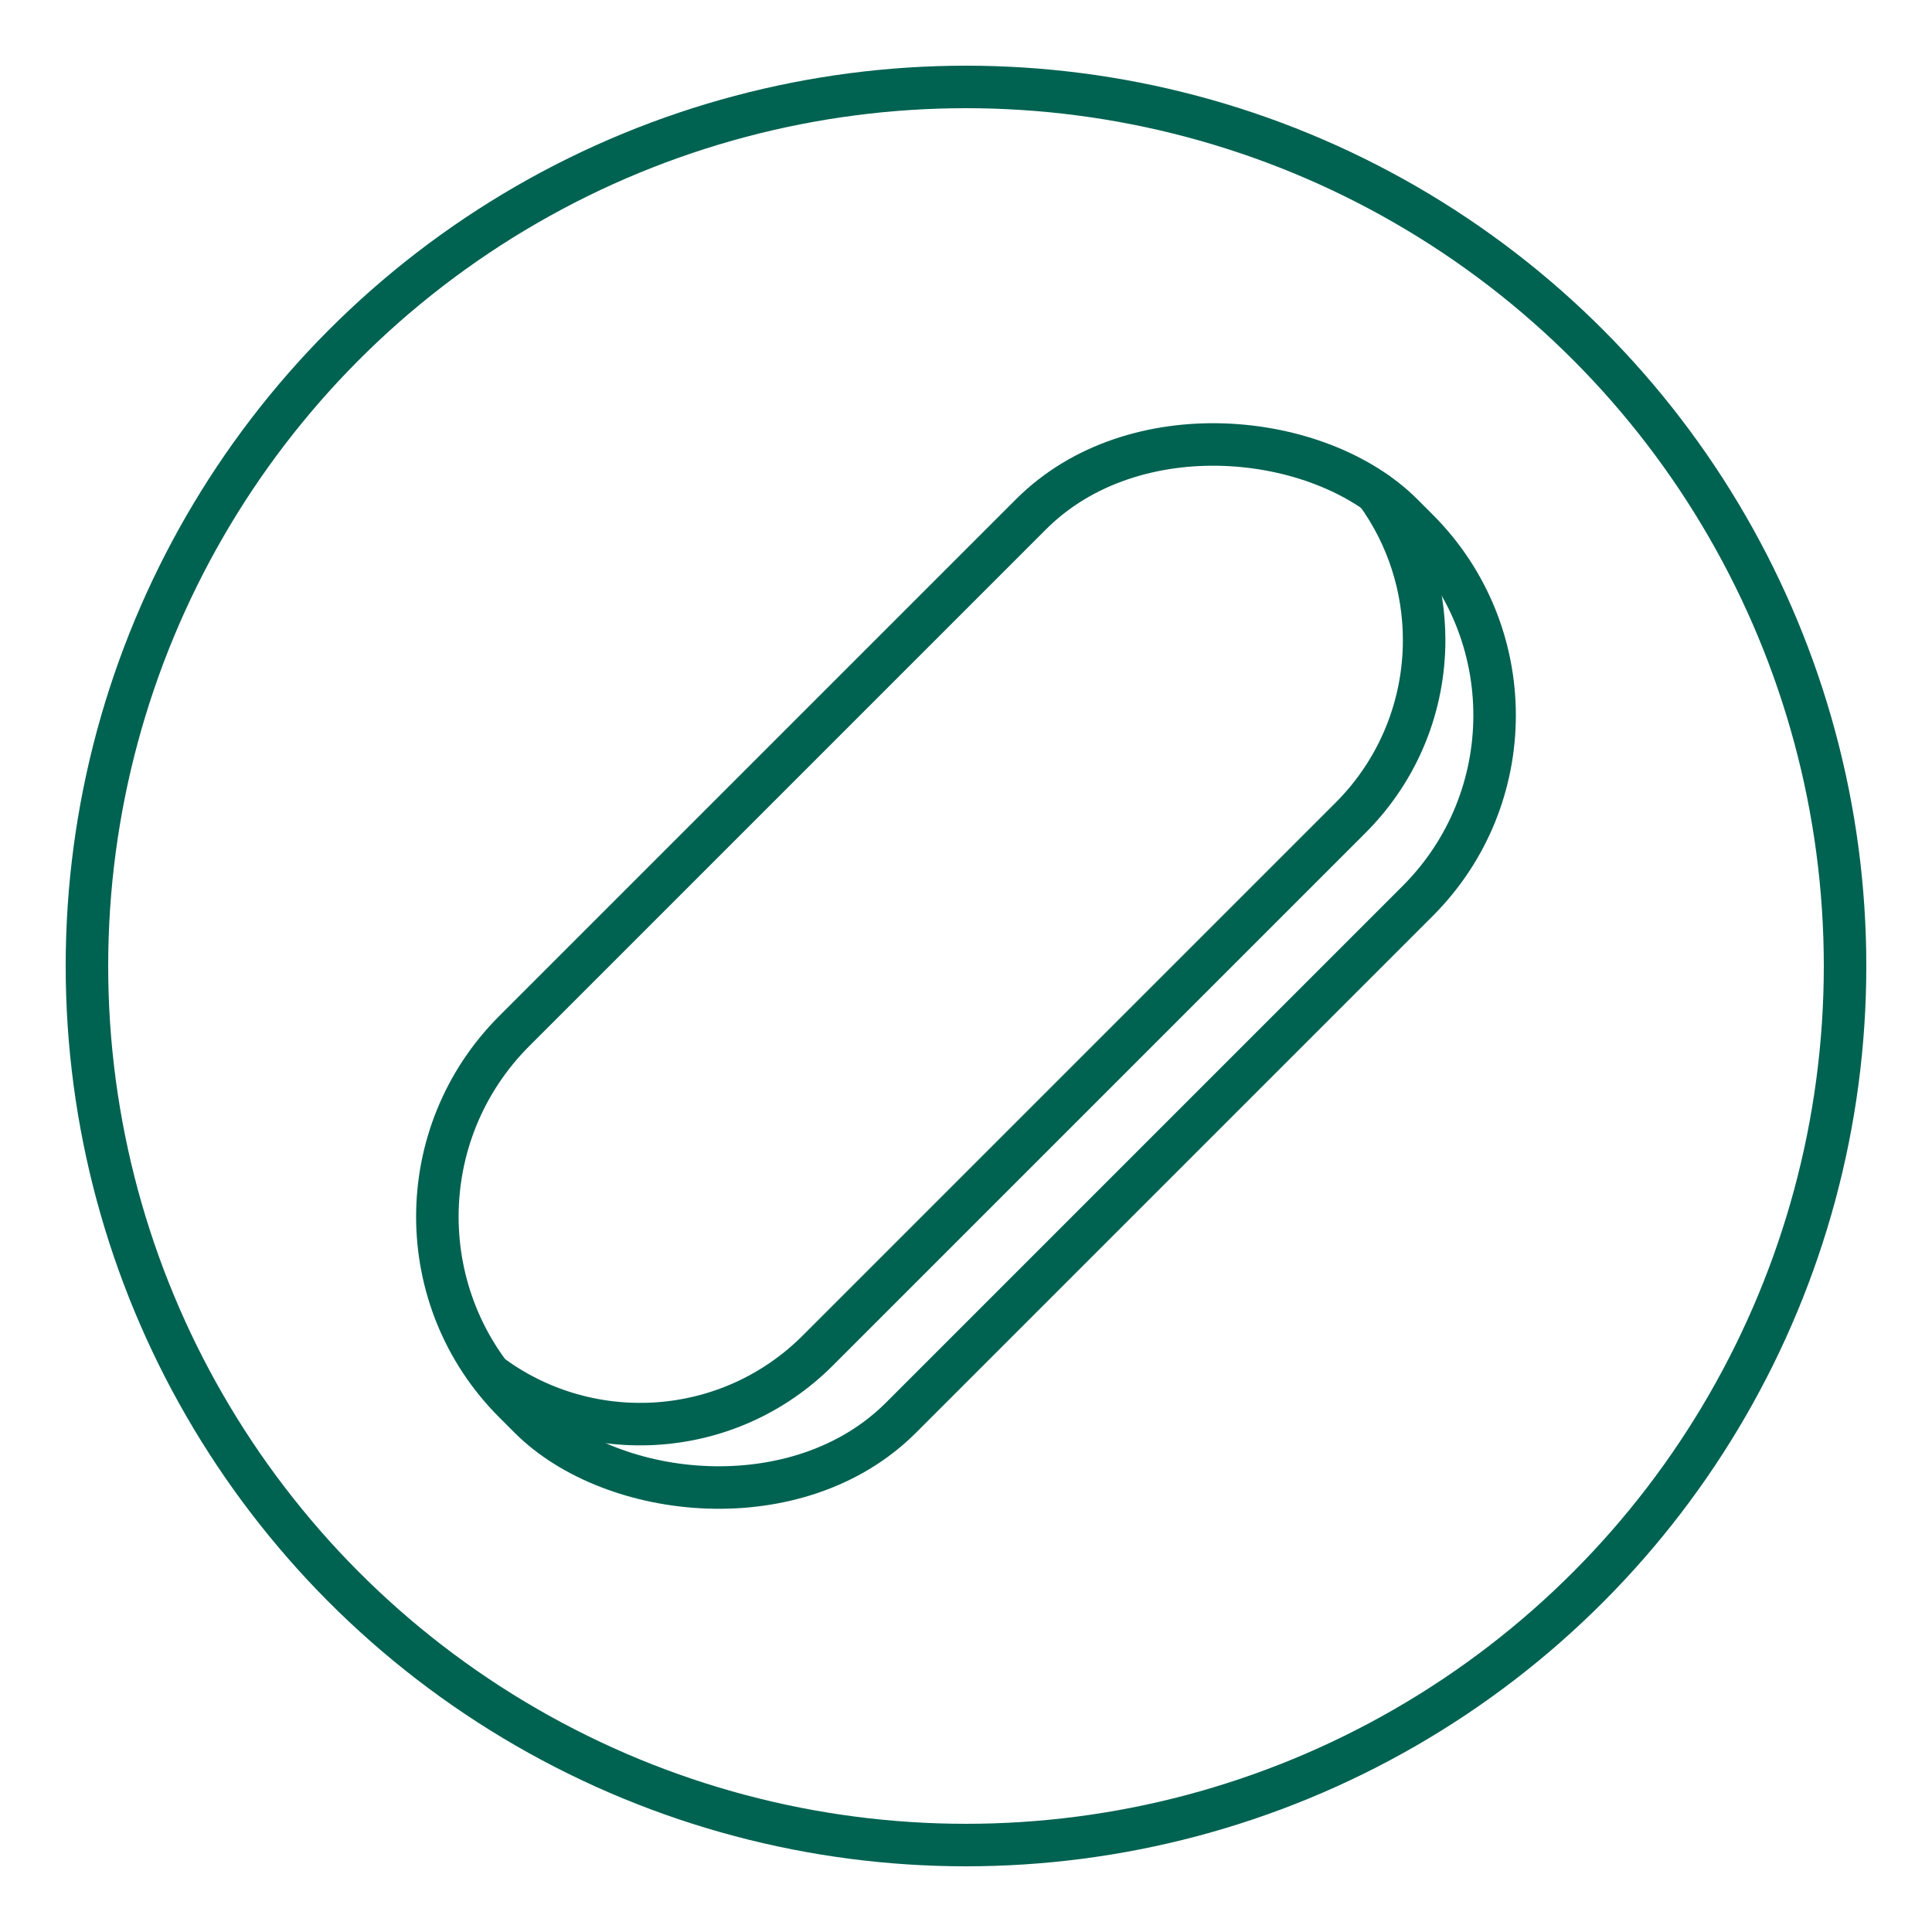
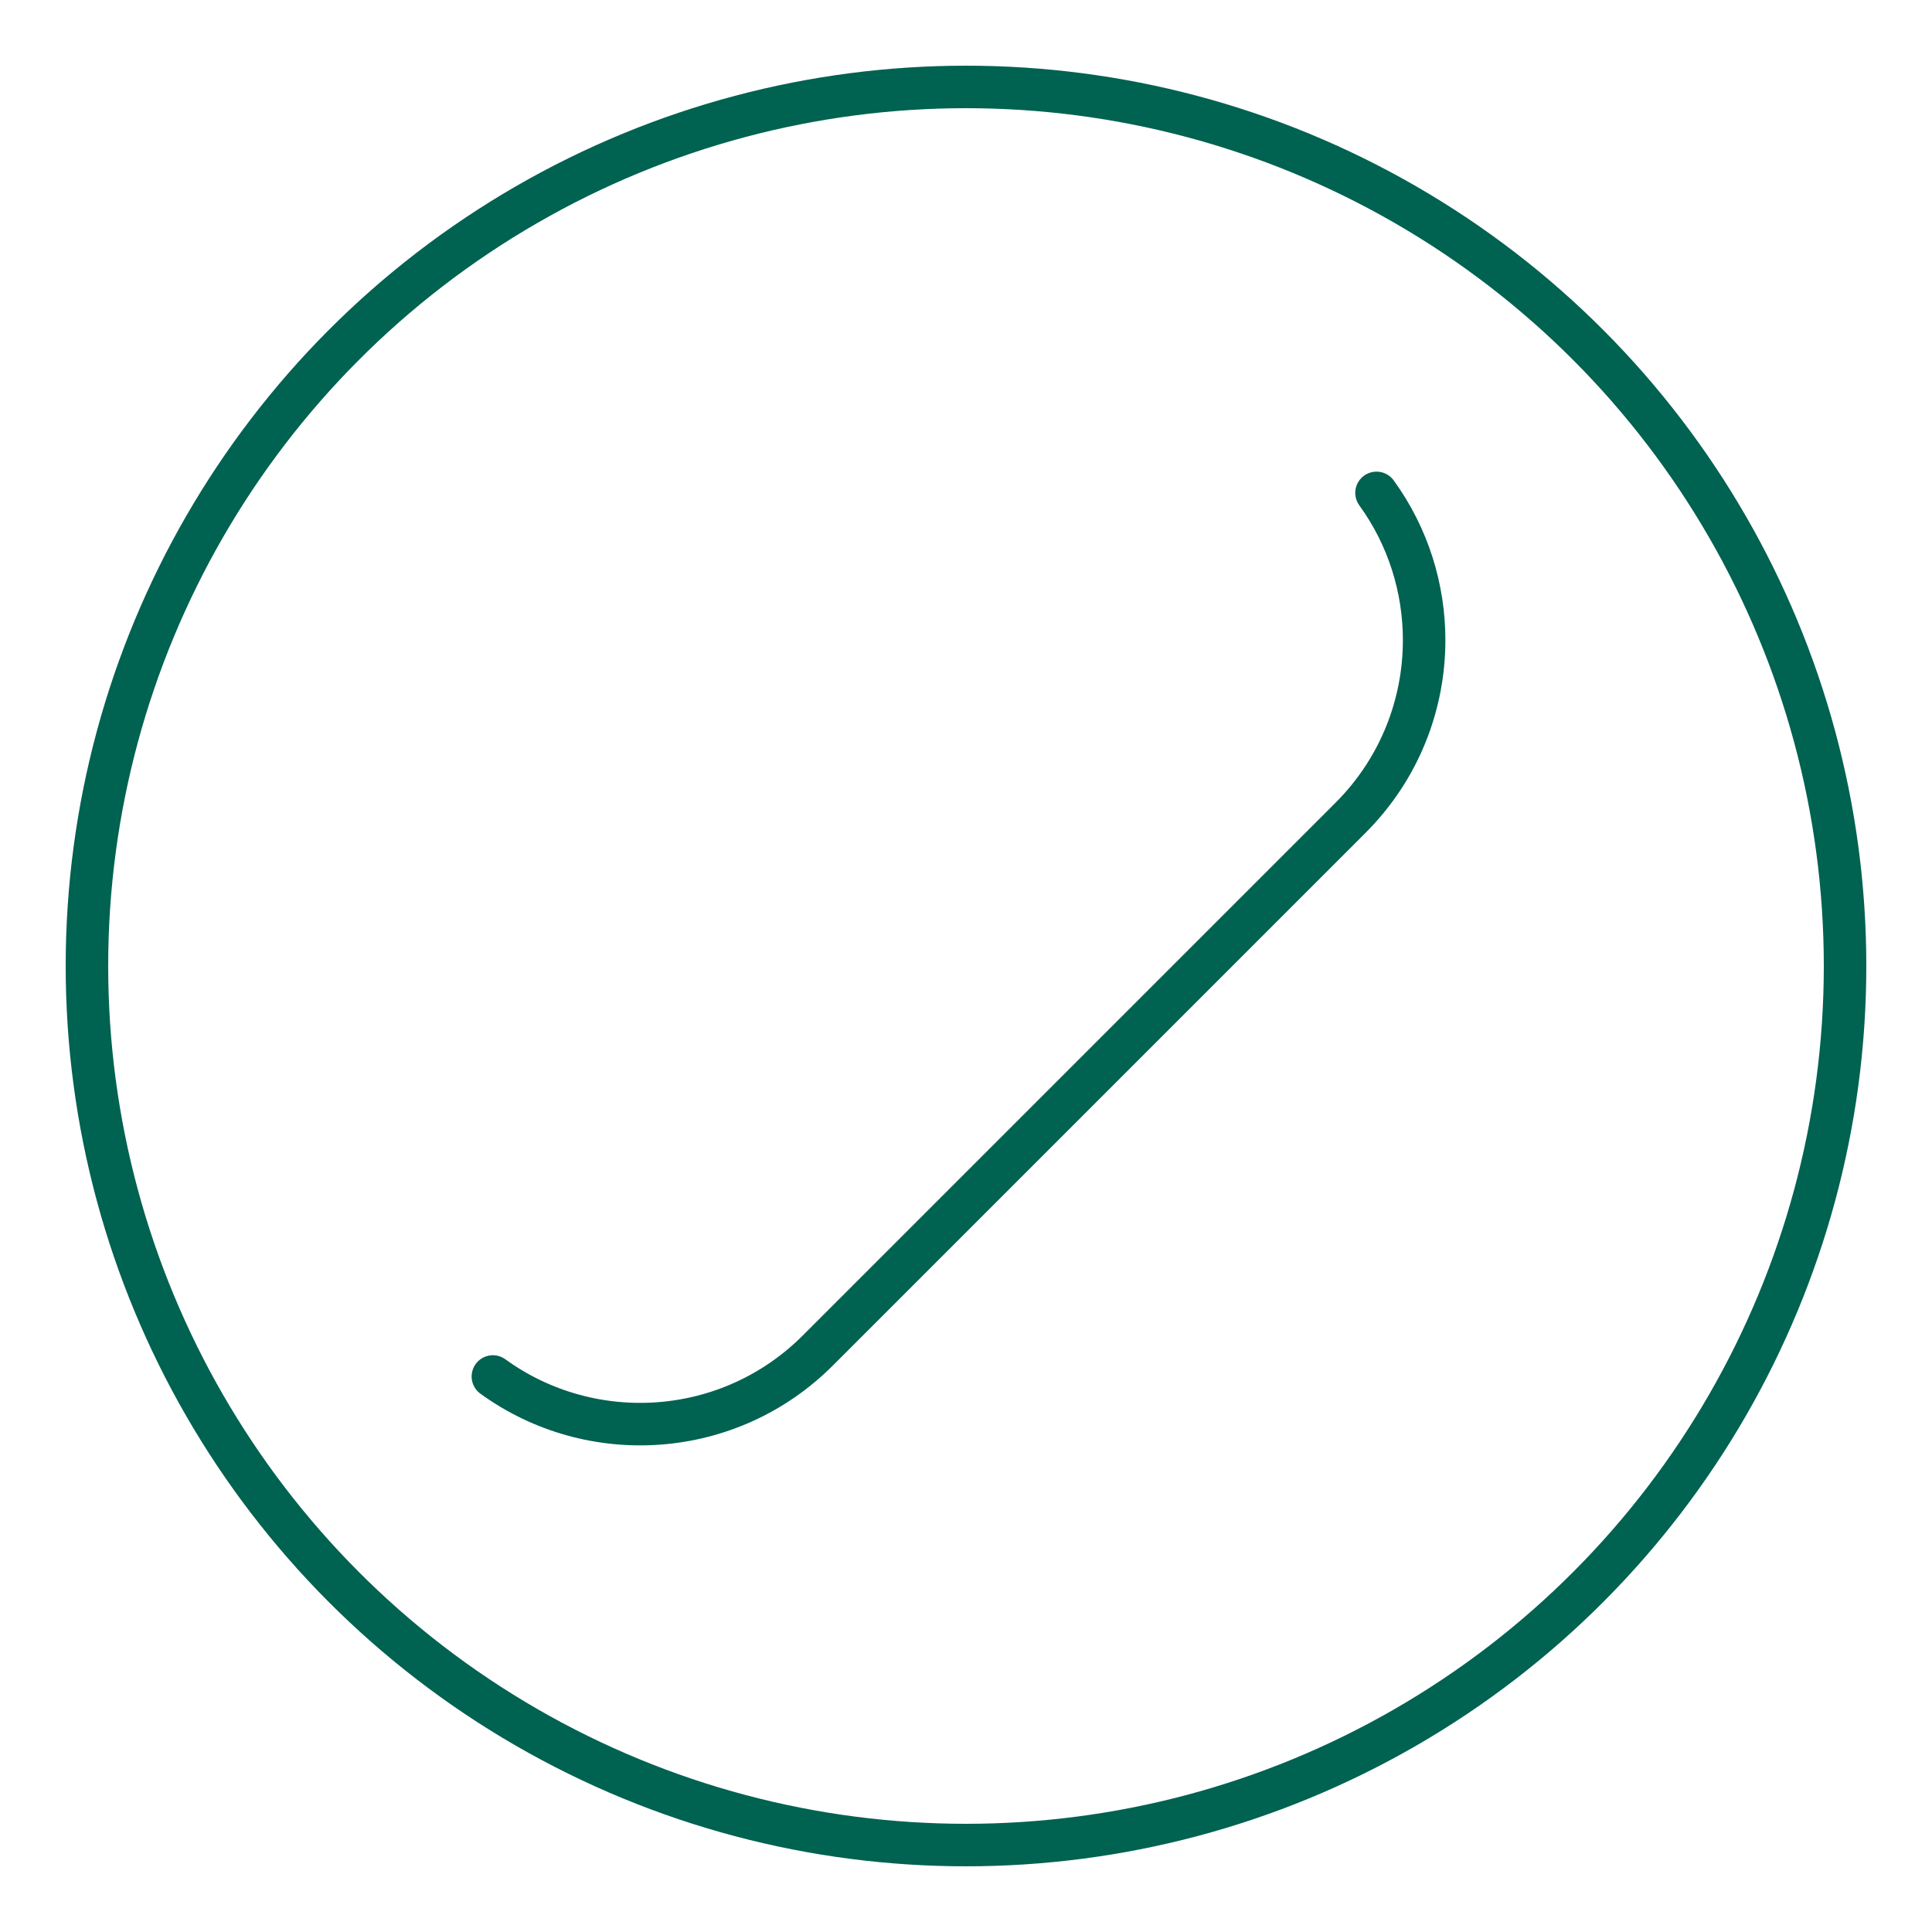
<svg xmlns="http://www.w3.org/2000/svg" viewBox="0 0 1000 1000">
  <defs>
    <style>.cls-1{stroke-linecap:round;stroke-linejoin:round;}.cls-1,.cls-2{fill:none;stroke:#006251;stroke-width:22px;}.cls-2{stroke-miterlimit:10;}</style>
  </defs>
  <g id="Layer_1">
    <circle class="cls-2" cx="500" cy="500" r="455" />
  </g>
  <g id="Layer_5">
-     <rect class="cls-1" x="174.97" y="358.47" width="650.05" height="283.05" rx="135.89" ry="135.89" transform="translate(-207.11 500) rotate(-45)" />
    <path class="cls-1" d="M712.48,255.12c16.44,22.66,24.65,49.44,24.65,76.21,0,33.27-12.69,66.54-38.07,91.93l-275.79,275.79c-45.82,45.82-117.31,50.28-168.15,13.42" />
  </g>
</svg>